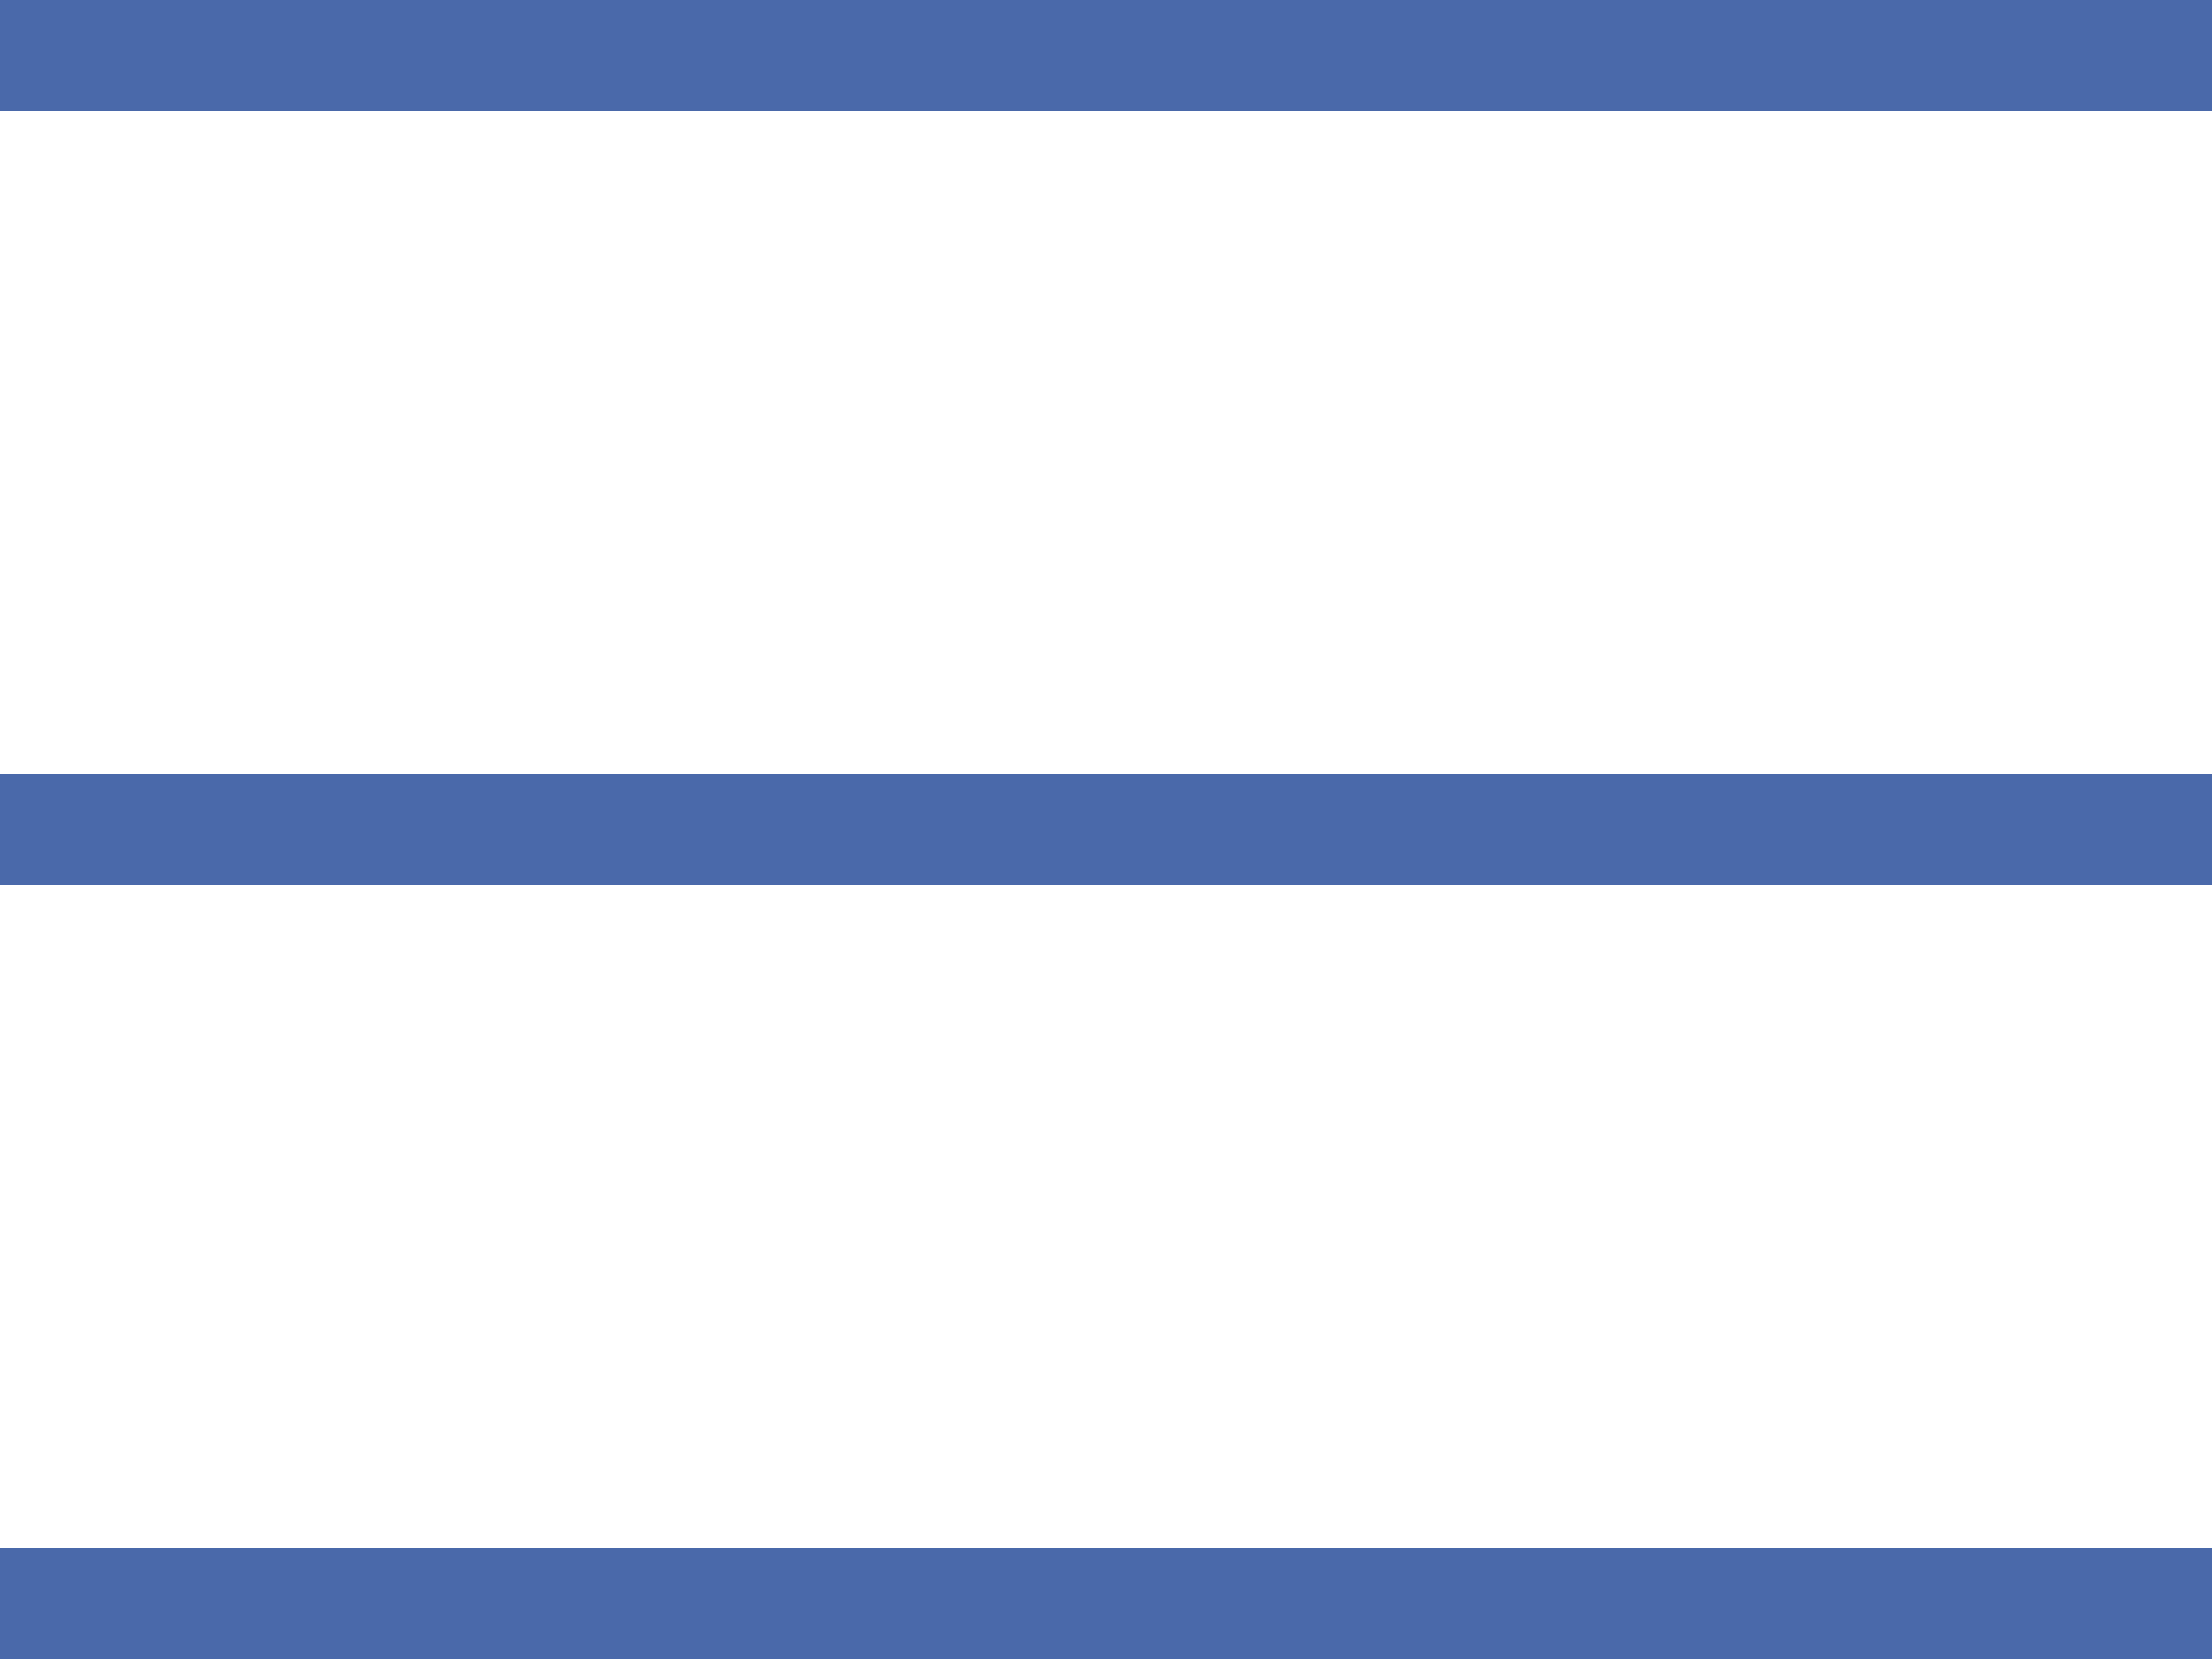
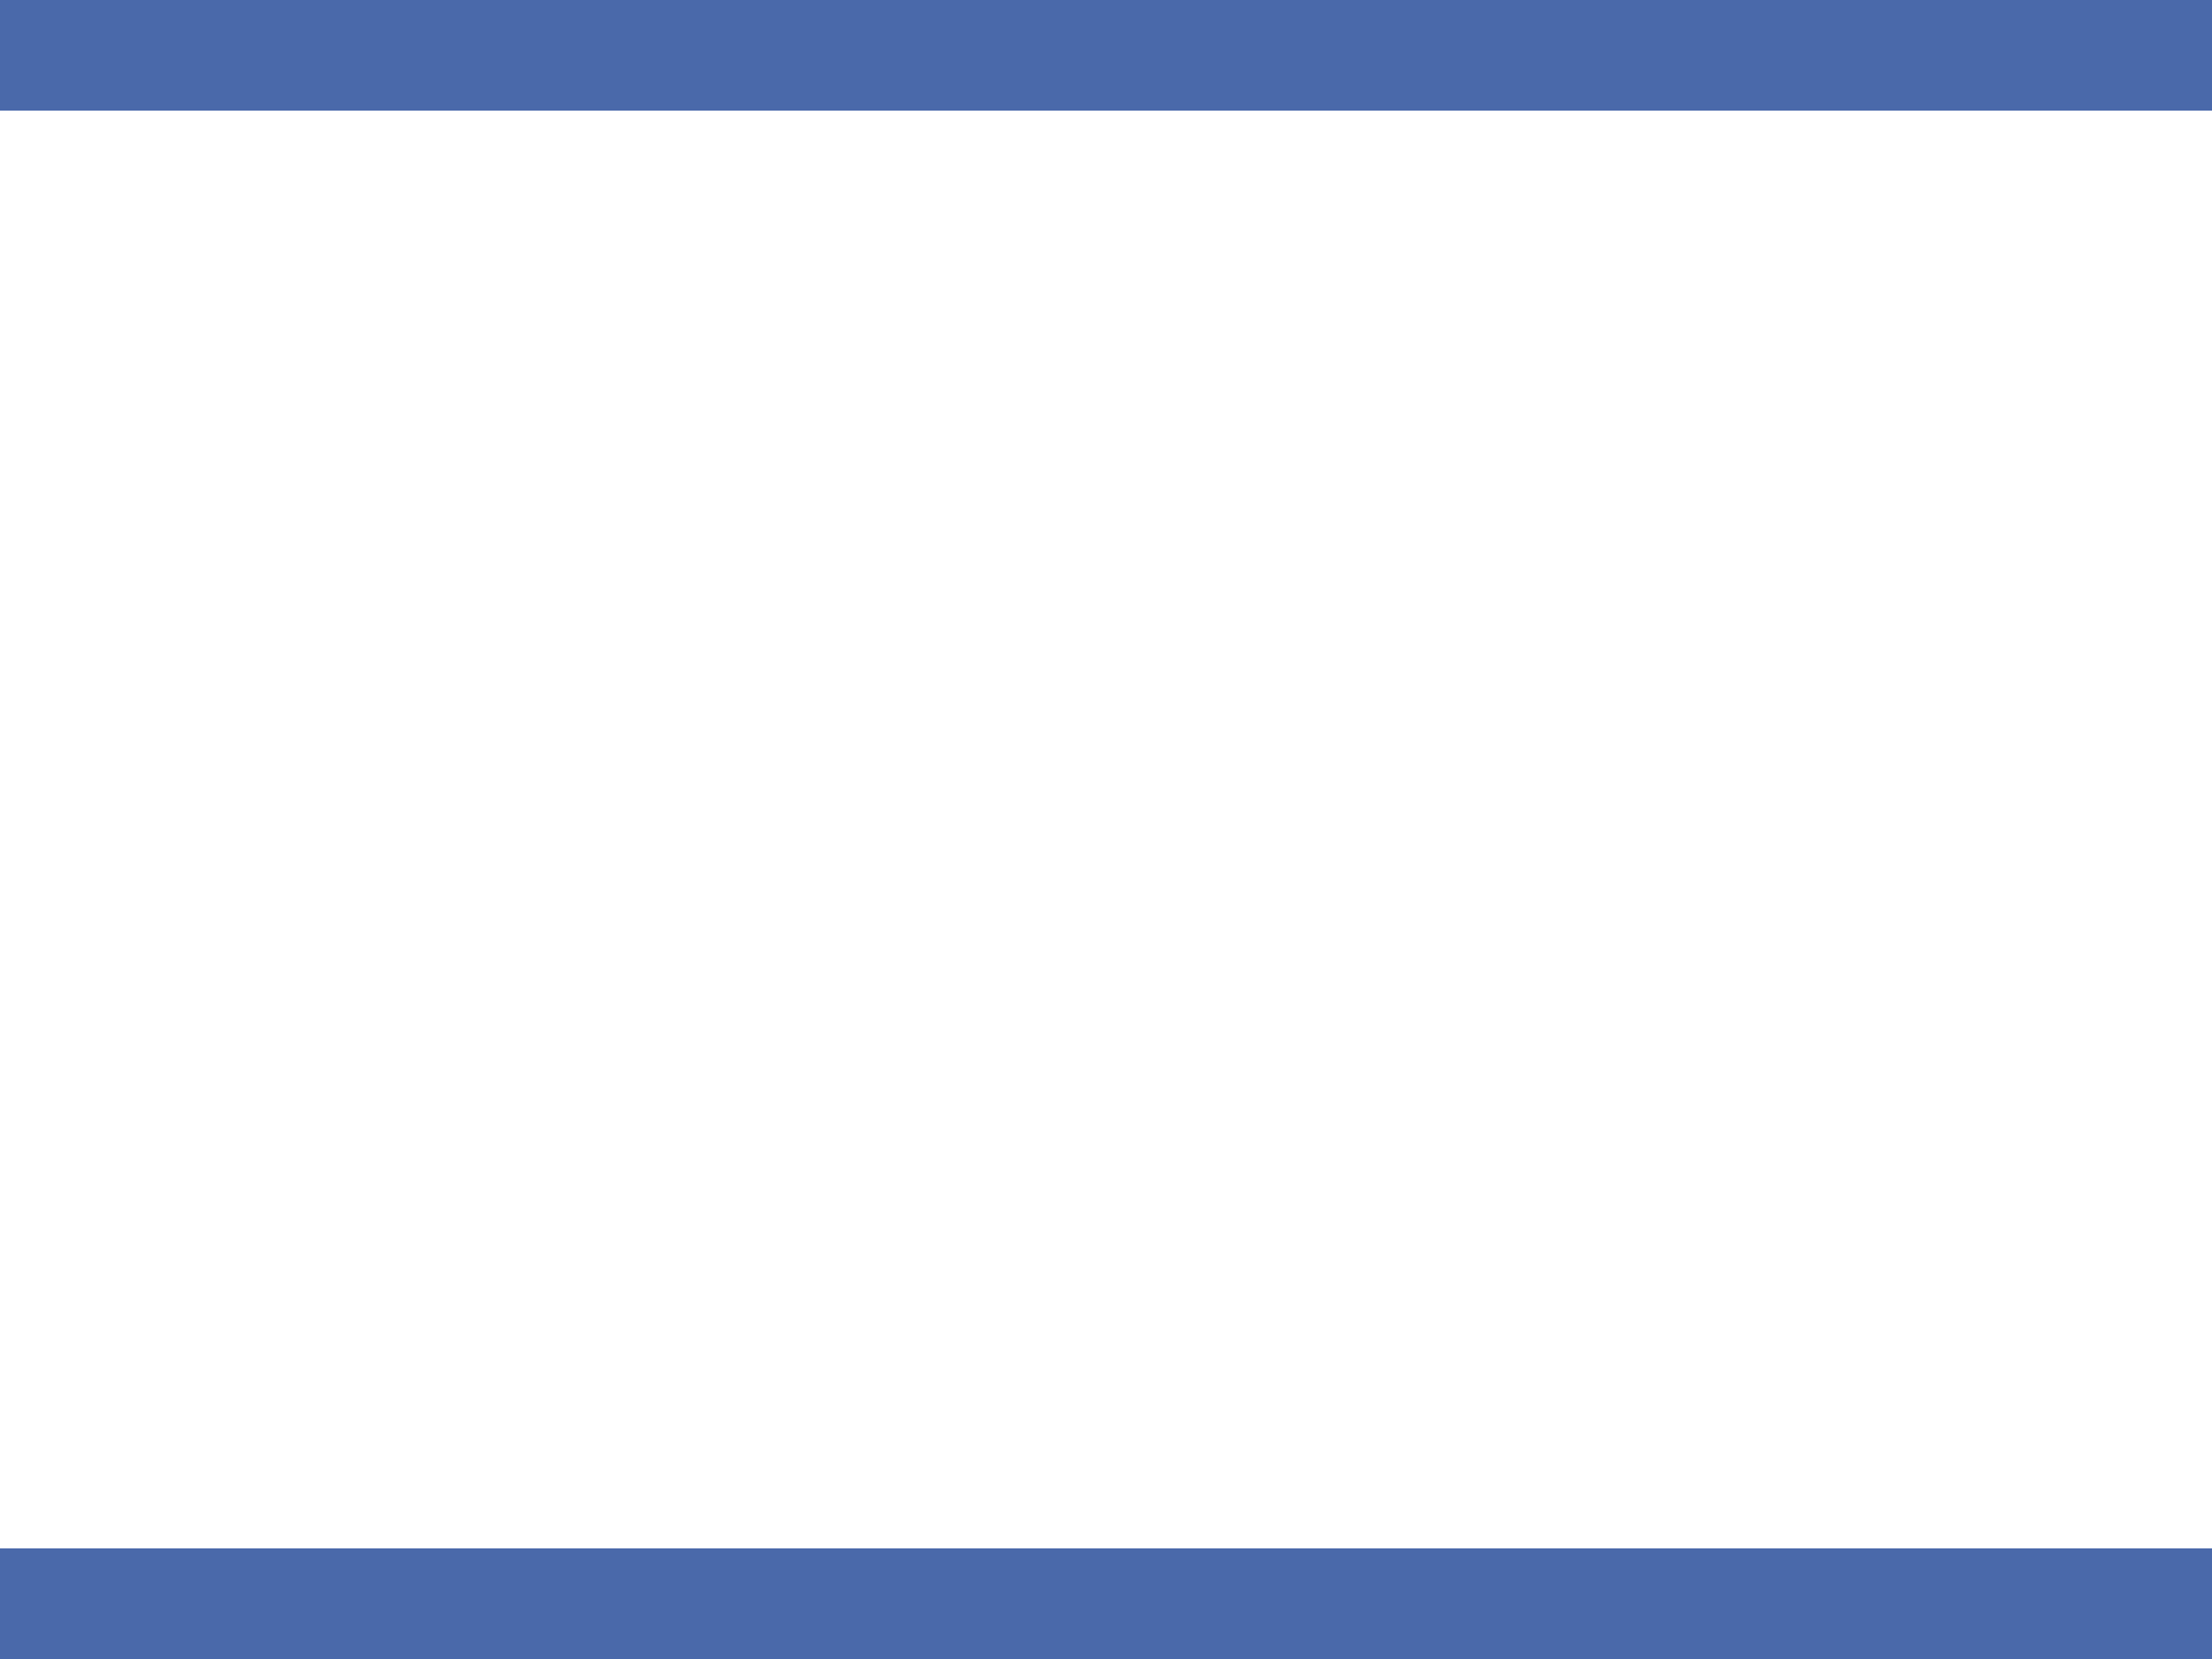
<svg xmlns="http://www.w3.org/2000/svg" version="1.1" x="0px" y="0px" width="20px" height="15px" viewBox="0 0 20 15" enable-background="new 0 0 20 15" xml:space="preserve">
  <defs>
</defs>
  <line fill="none" stroke="#4A69AA" stroke-miterlimit="10" x1="0" y1="0.5" x2="20" y2="0.5" />
  <line fill="none" stroke="#4A69AA" stroke-miterlimit="10" x1="0" y1="14.5" x2="20" y2="14.5" />
-   <line fill="none" stroke="#4A69AA" stroke-miterlimit="10" x1="0" y1="7.5" x2="20" y2="7.5" />
</svg>